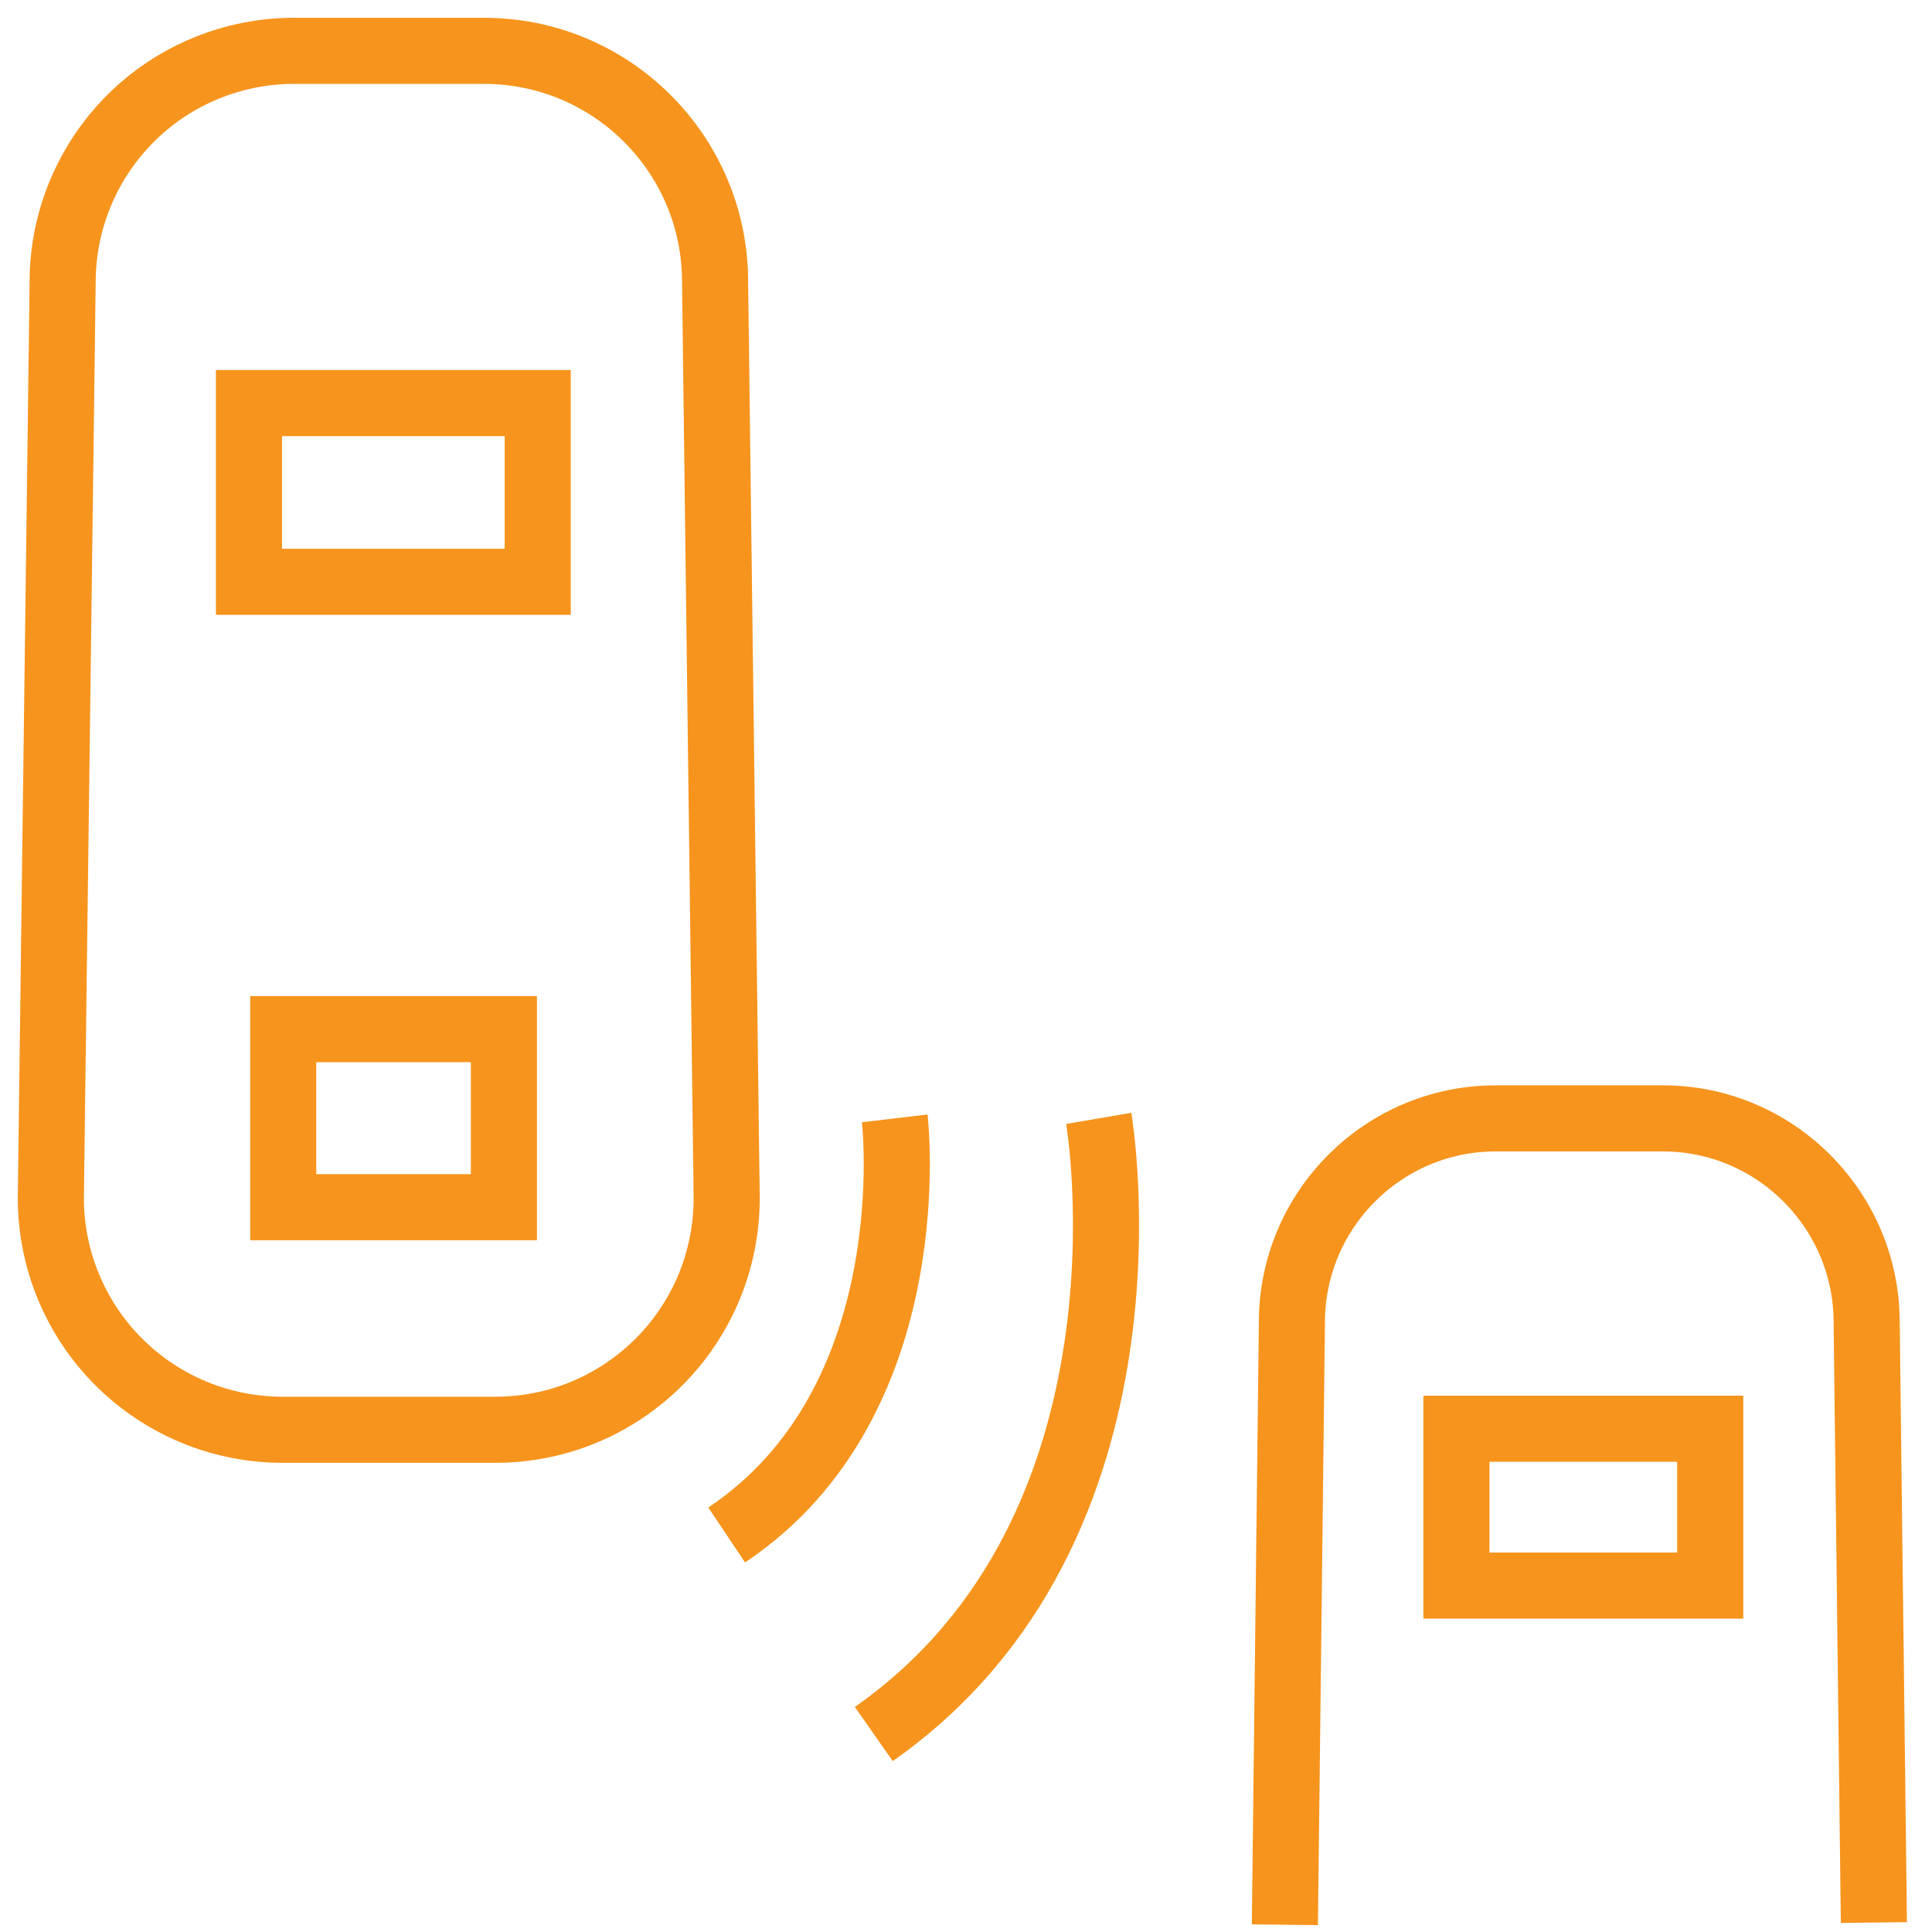
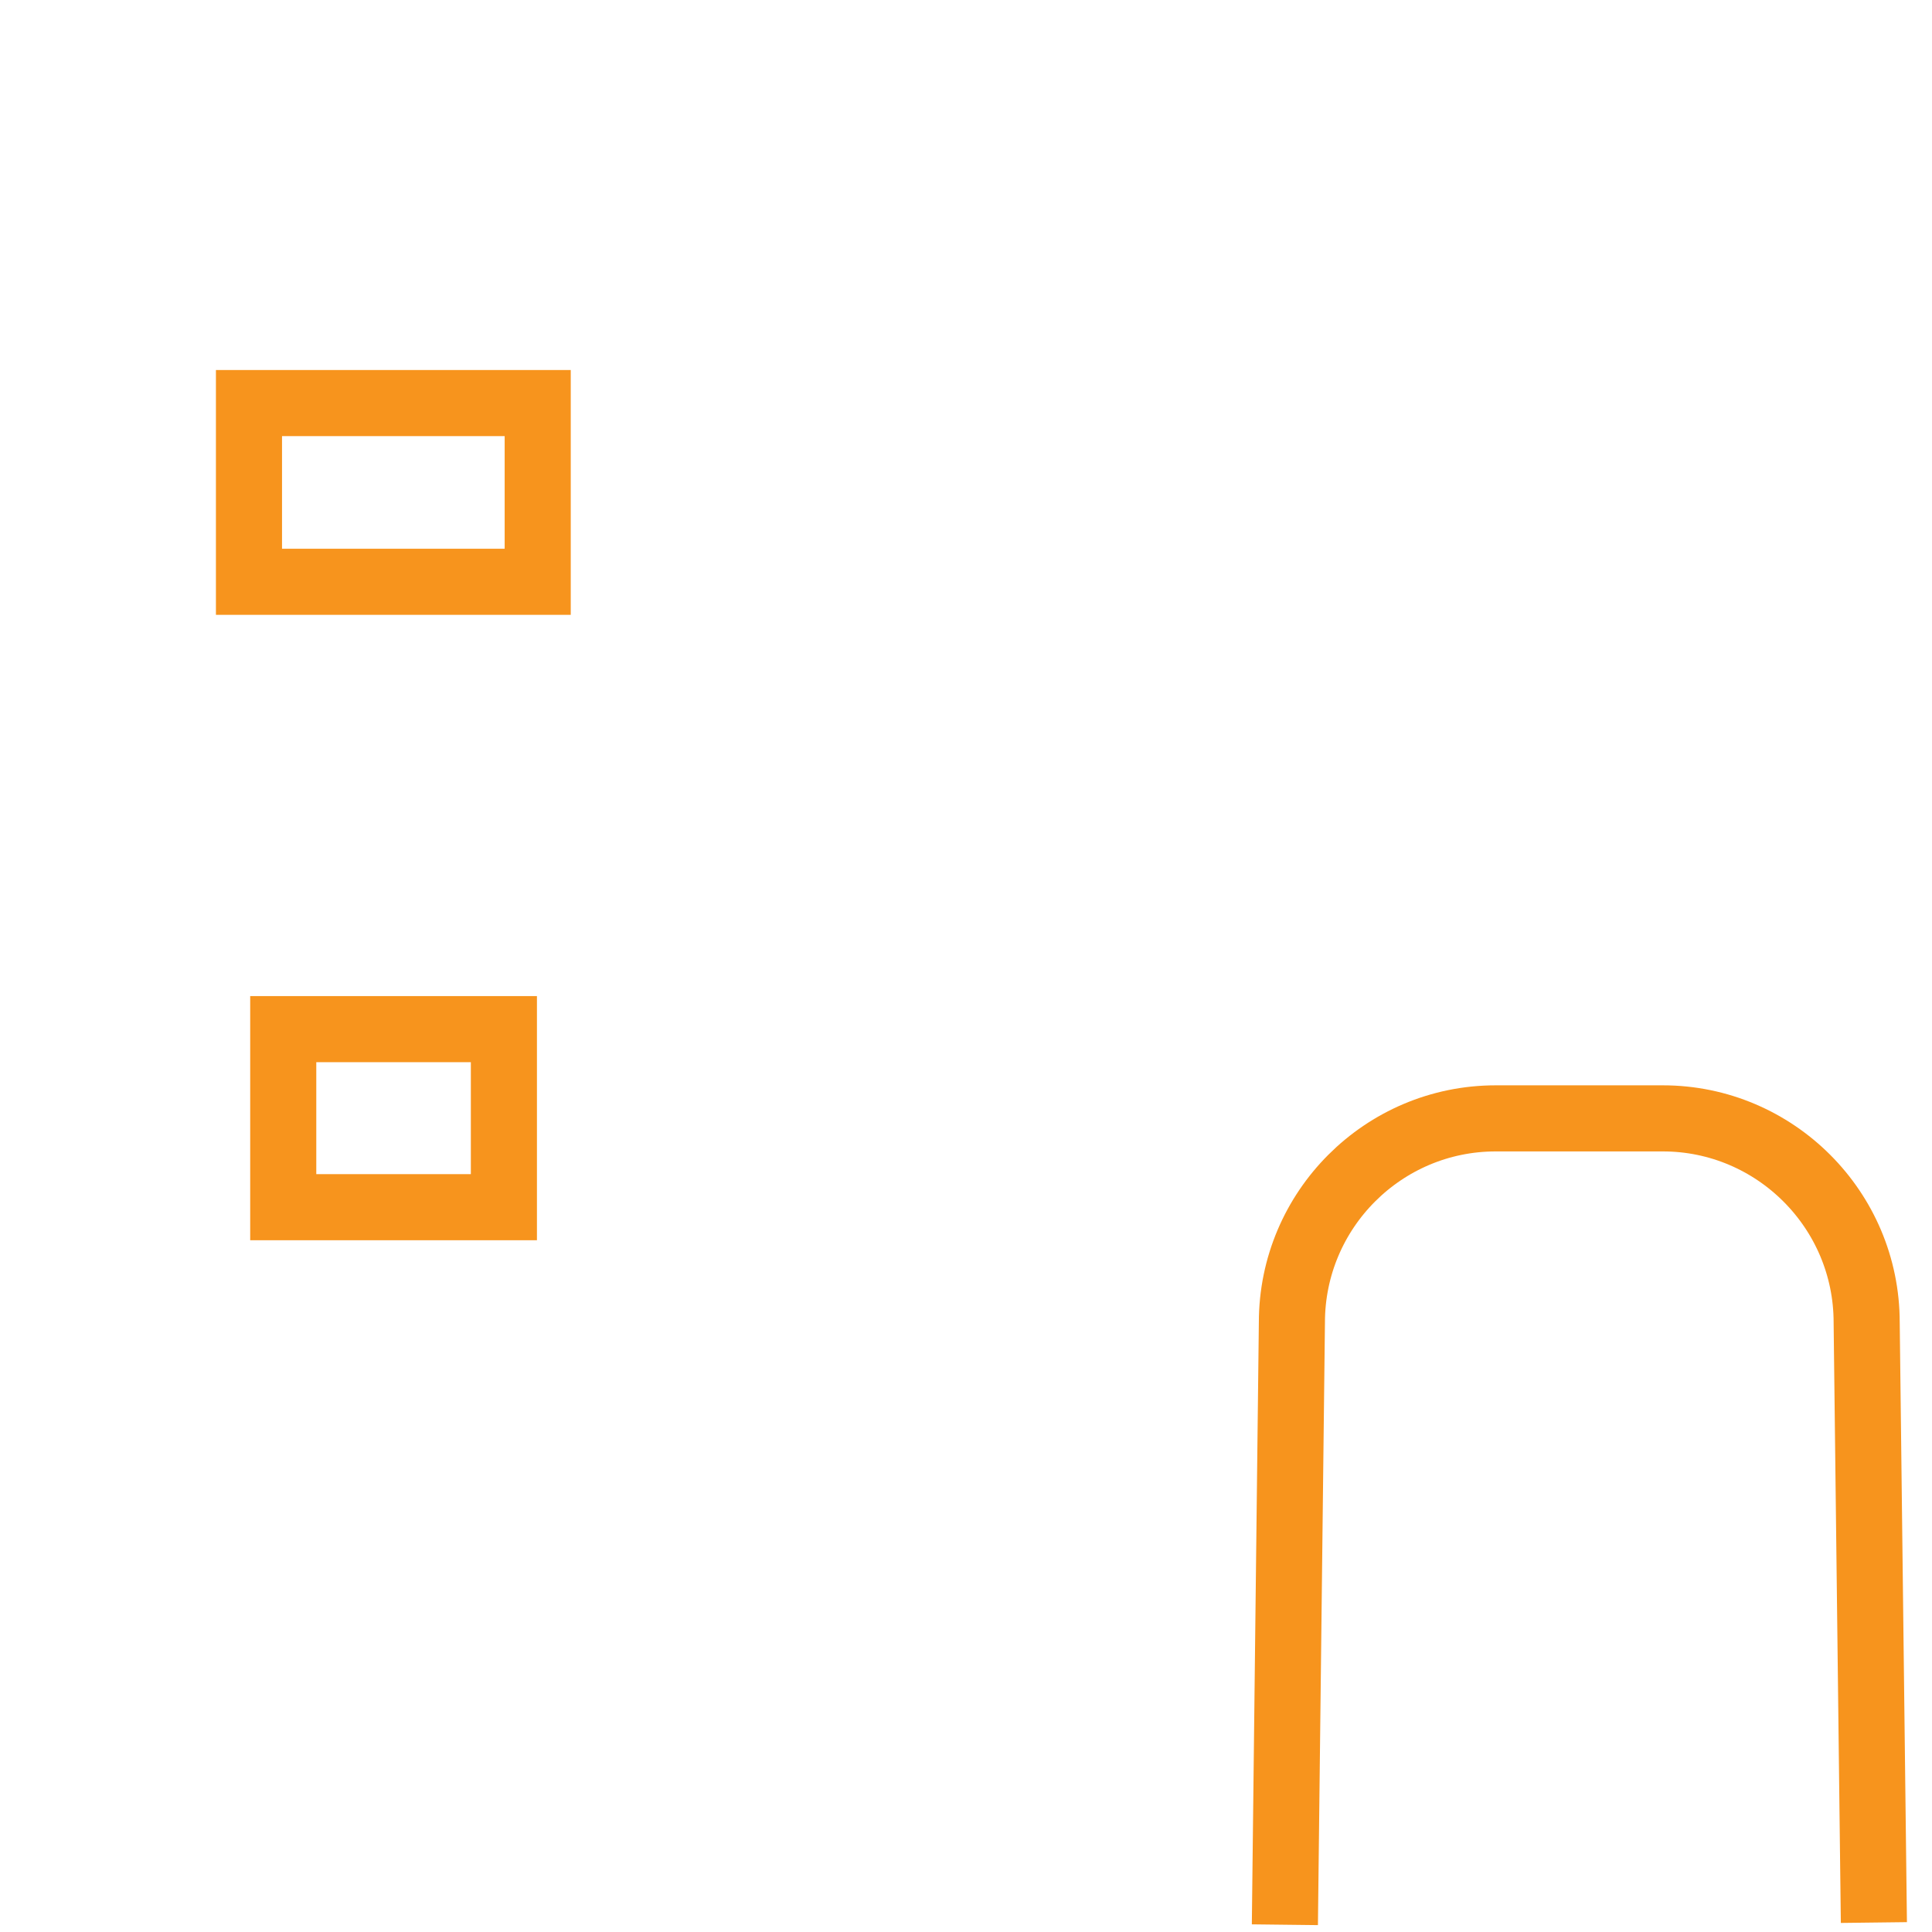
<svg xmlns="http://www.w3.org/2000/svg" width="38" height="38" viewBox="0 0 38 38" fill="none">
-   <path d="M14.293 23.568C14.293 24.166 14.176 24.758 13.948 25.311C13.719 25.863 13.384 26.365 12.962 26.788C12.539 27.211 12.037 27.547 11.485 27.776C10.933 28.005 10.341 28.122 9.743 28.122H5.554C4.347 28.121 3.189 27.641 2.335 26.787C1.481 25.933 1.001 24.776 1 23.568L1.232 5.545C1.232 4.948 1.351 4.356 1.58 3.805C1.809 3.253 2.145 2.752 2.567 2.33C2.99 1.907 3.492 1.573 4.044 1.345C4.597 1.117 5.188 0.999 5.786 1H9.52C12.031 1 14.065 3.035 14.065 5.545L14.293 23.568Z" stroke="#F7941D" stroke-width="1.3" stroke-miterlimit="10" />
  <path d="M25.272 37.857L25.41 26.011C25.41 23.796 27.208 21.997 29.419 21.997H32.706C34.913 21.997 36.715 23.796 36.715 26.011L36.857 37.814M10.576 11.443H4.897V7.928H10.576V11.443ZM9.911 23.744H5.571V20.242H9.911V23.744Z" stroke="#F7941D" stroke-width="1.3" stroke-miterlimit="10" />
-   <path d="M17.598 21.997C17.598 21.997 18.255 27.543 14.293 30.191M21.611 21.997C21.611 21.997 22.989 30.041 17.186 34.106M33.638 31.187H28.646V28.101H33.638V31.187Z" stroke="#F7941D" stroke-width="1.3" stroke-miterlimit="10" />
</svg>